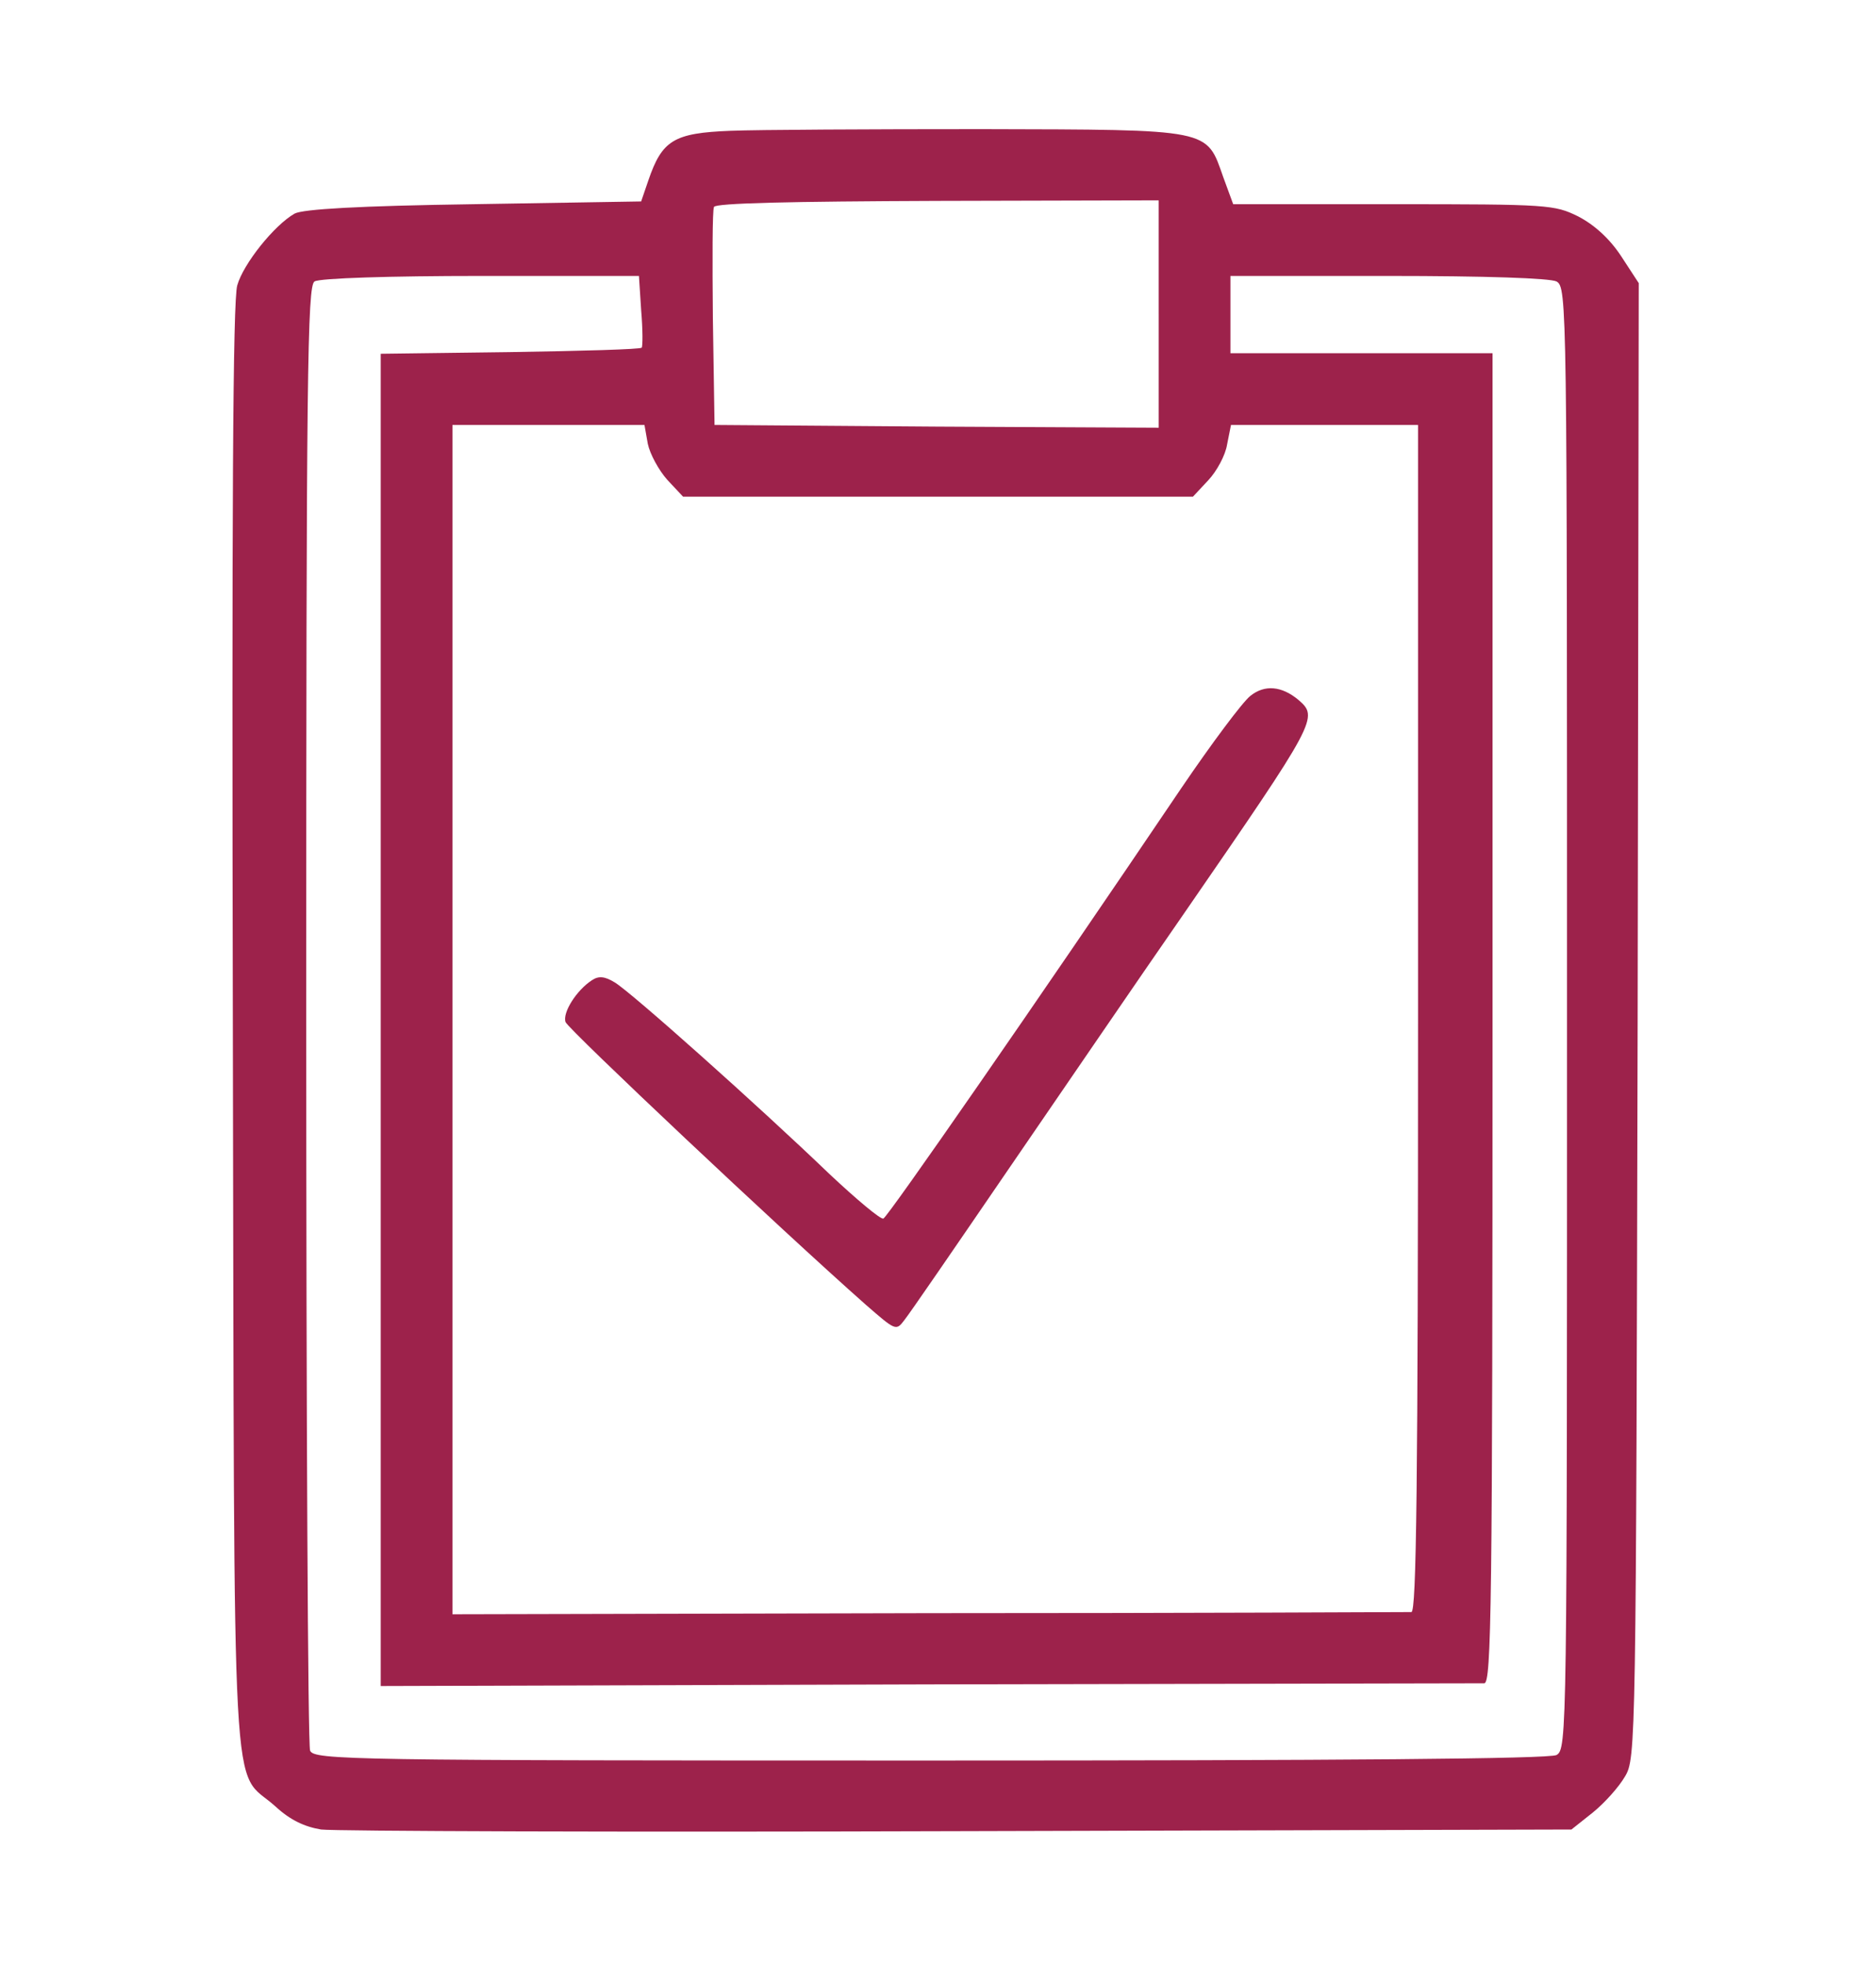
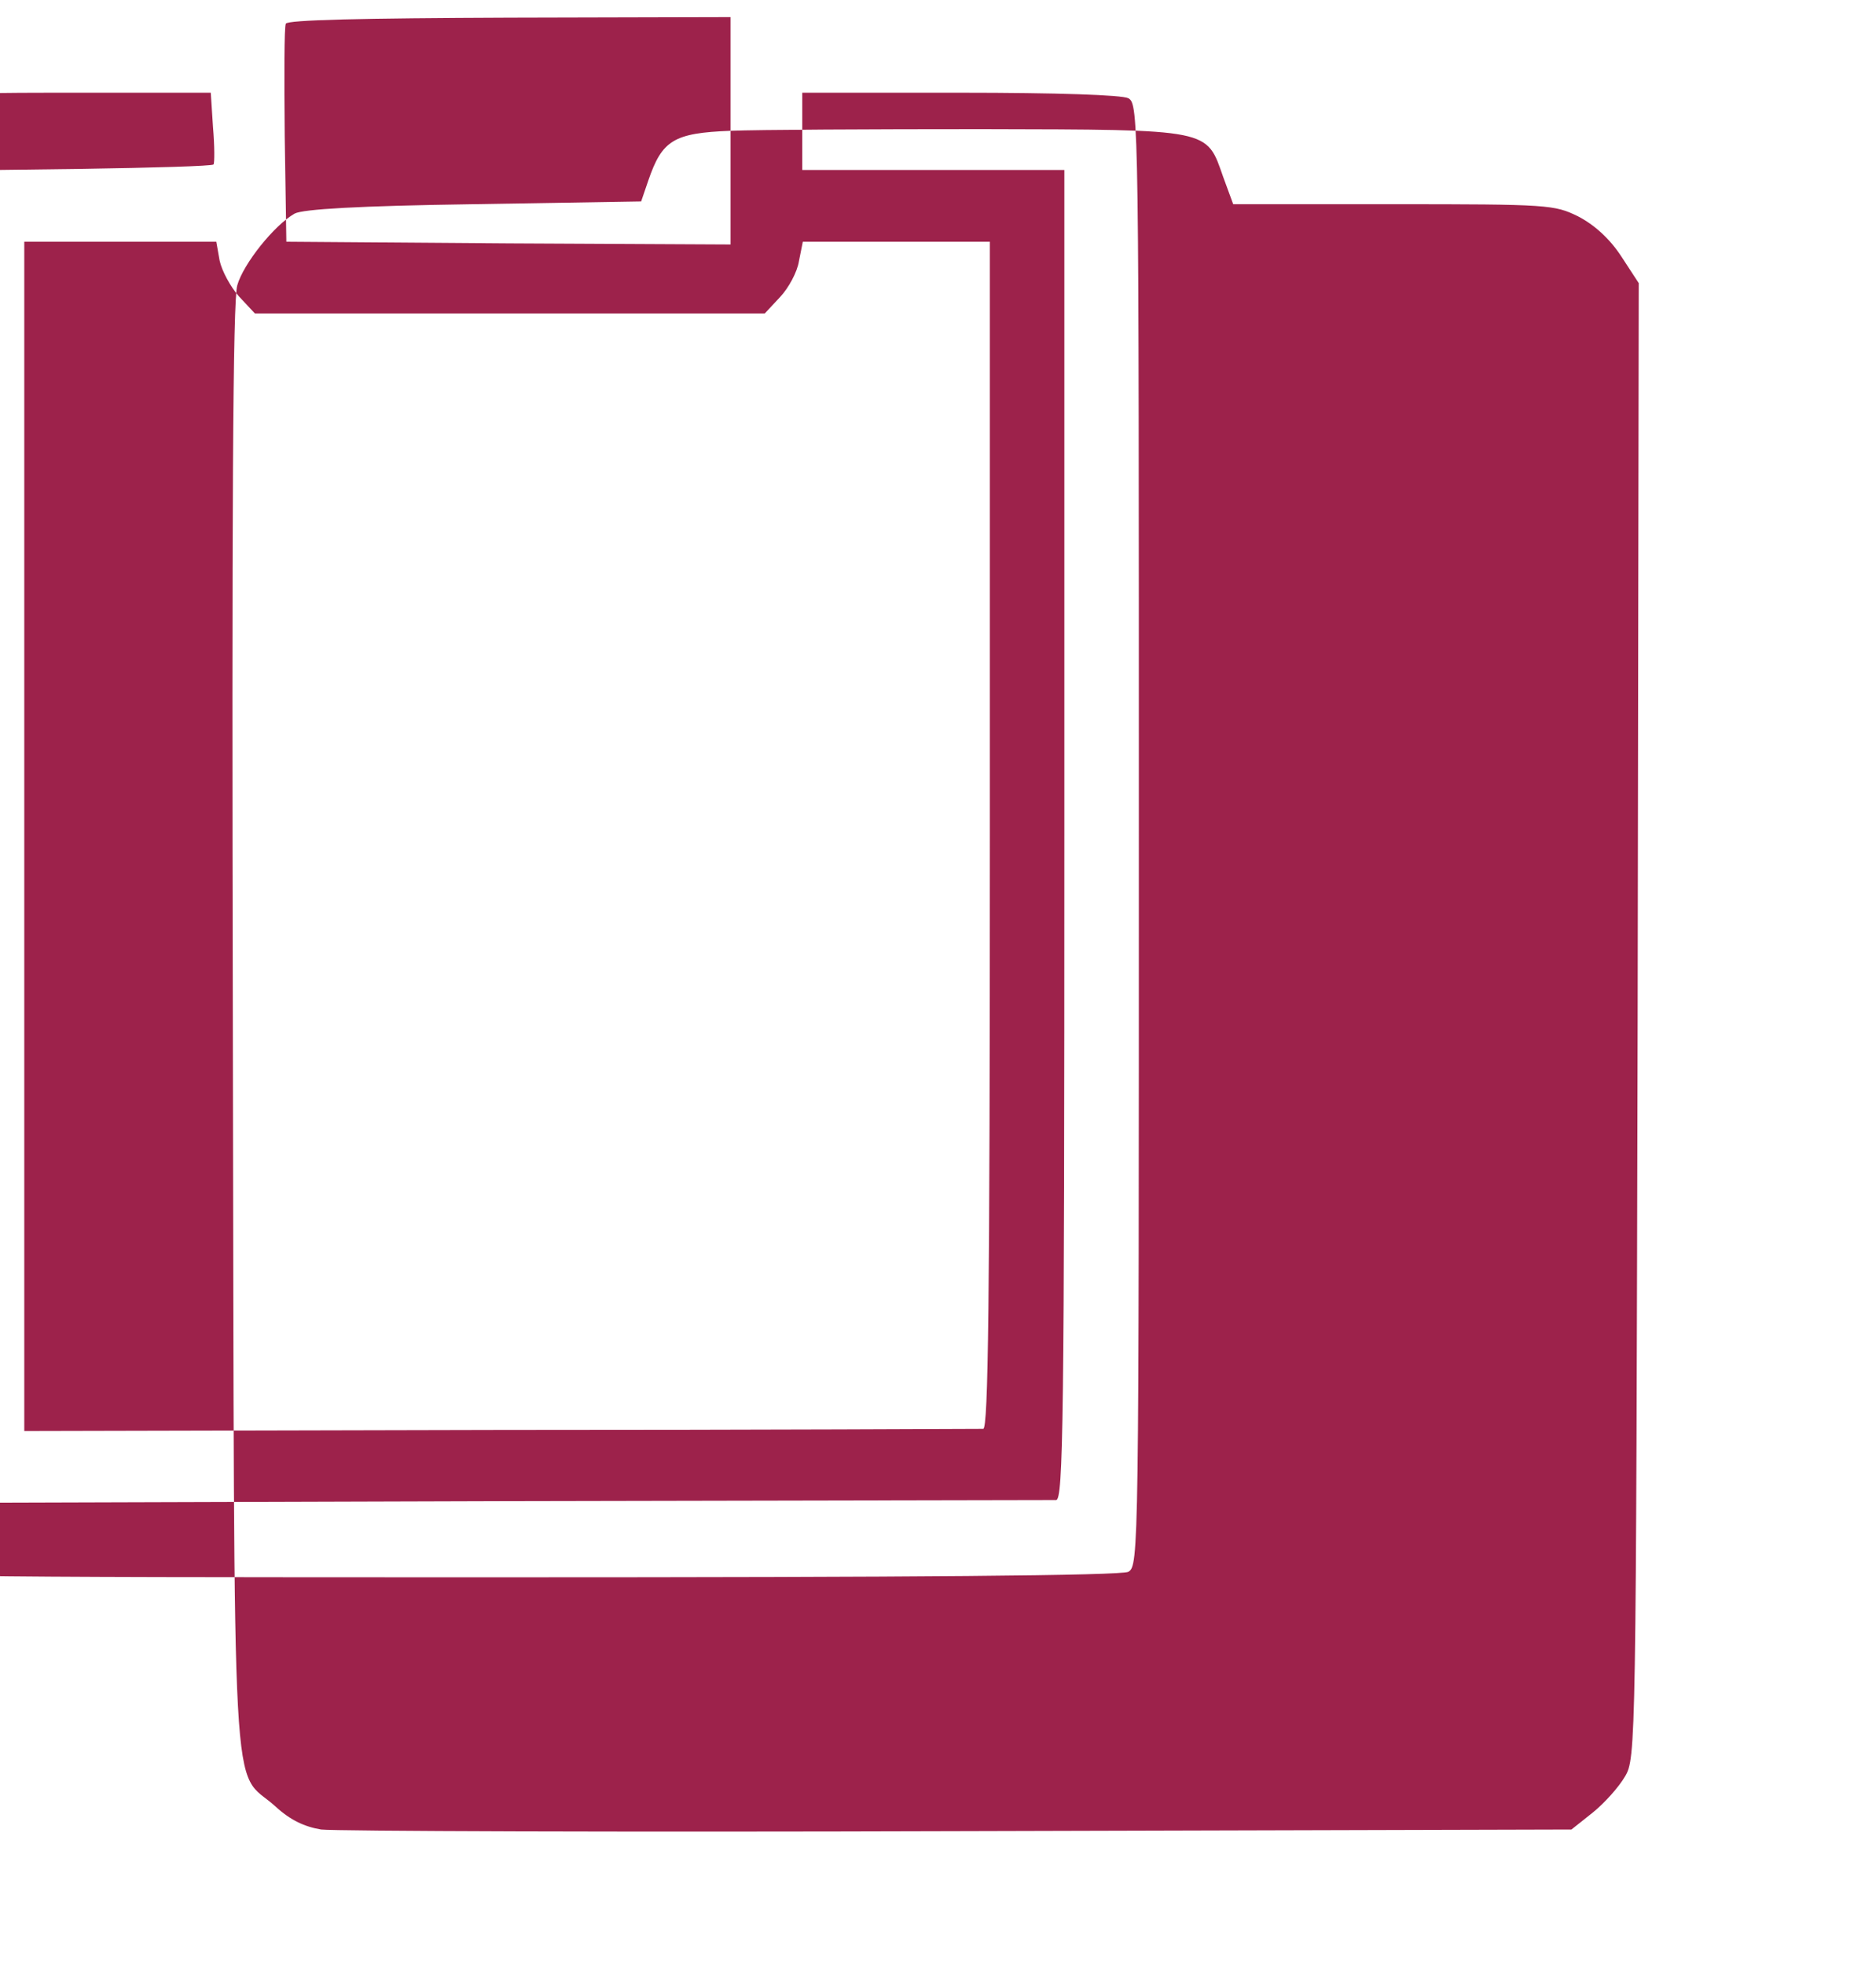
<svg xmlns="http://www.w3.org/2000/svg" version="1.0" width="340pt" height="356pt" viewBox="0 0 340 356" preserveAspectRatio="xMidYMid meet">
  <g transform="translate(0,356) scale(0.1,-0.1)" fill="#9D224B" stroke="none">
-     <path d="M1324 3323 c-103 -4 -124 -17 -149 -90 l-13 -38 -304 -5 c-209 -3 -309 -9 -324 -17 -37 -21 -93 -91 -104 -130 -8 -27 -10 -404 -8 -1348 3 -1466 -4 -1335 77 -1408 27 -25 53 -37 83 -42 24 -3 543 -5 1155 -3 l1111 3 39 31 c21 17 47 46 58 65 20 33 20 54 23 1370 l2 1336 -32 49 c-21 32 -49 57 -78 72 -43 21 -53 22 -335 22 l-290 0 -18 49 c-31 88 -19 86 -437 87 -201 0 -406 -1 -456 -3z m776 -332 l0 -206 -402 2 -403 3 -3 192 c-1 106 -1 197 2 203 2 7 140 10 405 11 l401 1 0 -206z m-938 7 c3 -35 3 -65 1 -68 -3 -3 -110 -6 -239 -8 l-234 -3 0 -1207 0 -1207 992 3 c546 1 1000 2 1008 2 13 0 15 140 15 1205 l0 1205 -237 0 -238 0 0 70 0 70 286 0 c177 0 293 -4 305 -10 19 -11 19 -36 19 -1335 0 -1299 0 -1324 -19 -1335 -13 -7 -386 -10 -1136 -10 -1053 0 -1116 1 -1123 18 -4 9 -7 610 -7 1335 0 1160 2 1319 15 1327 9 6 138 10 301 10 l287 0 4 -62z m12 -242 c4 -19 20 -48 35 -65 l29 -31 462 0 462 0 28 30 c15 16 31 45 34 65 l7 35 169 0 170 0 0 -1075 c0 -853 -3 -1075 -12 -1076 -7 0 -401 -2 -875 -2 l-863 -2 0 1078 0 1077 174 0 174 0 6 -34z" />
-     <path d="M2266 2299 c-14 -11 -70 -86 -125 -167 -262 -388 -532 -777 -540 -780 -5 -2 -49 35 -98 81 -127 122 -360 330 -389 347 -18 11 -29 12 -41 4 -28 -18 -54 -59 -48 -76 6 -14 389 -375 544 -512 54 -47 55 -48 70 -28 9 11 92 132 185 268 94 137 238 348 322 469 242 351 244 355 207 387 -30 25 -61 28 -87 7z" />
+     <path d="M1324 3323 c-103 -4 -124 -17 -149 -90 l-13 -38 -304 -5 c-209 -3 -309 -9 -324 -17 -37 -21 -93 -91 -104 -130 -8 -27 -10 -404 -8 -1348 3 -1466 -4 -1335 77 -1408 27 -25 53 -37 83 -42 24 -3 543 -5 1155 -3 l1111 3 39 31 c21 17 47 46 58 65 20 33 20 54 23 1370 l2 1336 -32 49 c-21 32 -49 57 -78 72 -43 21 -53 22 -335 22 l-290 0 -18 49 c-31 88 -19 86 -437 87 -201 0 -406 -1 -456 -3z l0 -206 -402 2 -403 3 -3 192 c-1 106 -1 197 2 203 2 7 140 10 405 11 l401 1 0 -206z m-938 7 c3 -35 3 -65 1 -68 -3 -3 -110 -6 -239 -8 l-234 -3 0 -1207 0 -1207 992 3 c546 1 1000 2 1008 2 13 0 15 140 15 1205 l0 1205 -237 0 -238 0 0 70 0 70 286 0 c177 0 293 -4 305 -10 19 -11 19 -36 19 -1335 0 -1299 0 -1324 -19 -1335 -13 -7 -386 -10 -1136 -10 -1053 0 -1116 1 -1123 18 -4 9 -7 610 -7 1335 0 1160 2 1319 15 1327 9 6 138 10 301 10 l287 0 4 -62z m12 -242 c4 -19 20 -48 35 -65 l29 -31 462 0 462 0 28 30 c15 16 31 45 34 65 l7 35 169 0 170 0 0 -1075 c0 -853 -3 -1075 -12 -1076 -7 0 -401 -2 -875 -2 l-863 -2 0 1078 0 1077 174 0 174 0 6 -34z" />
  </g>
</svg>